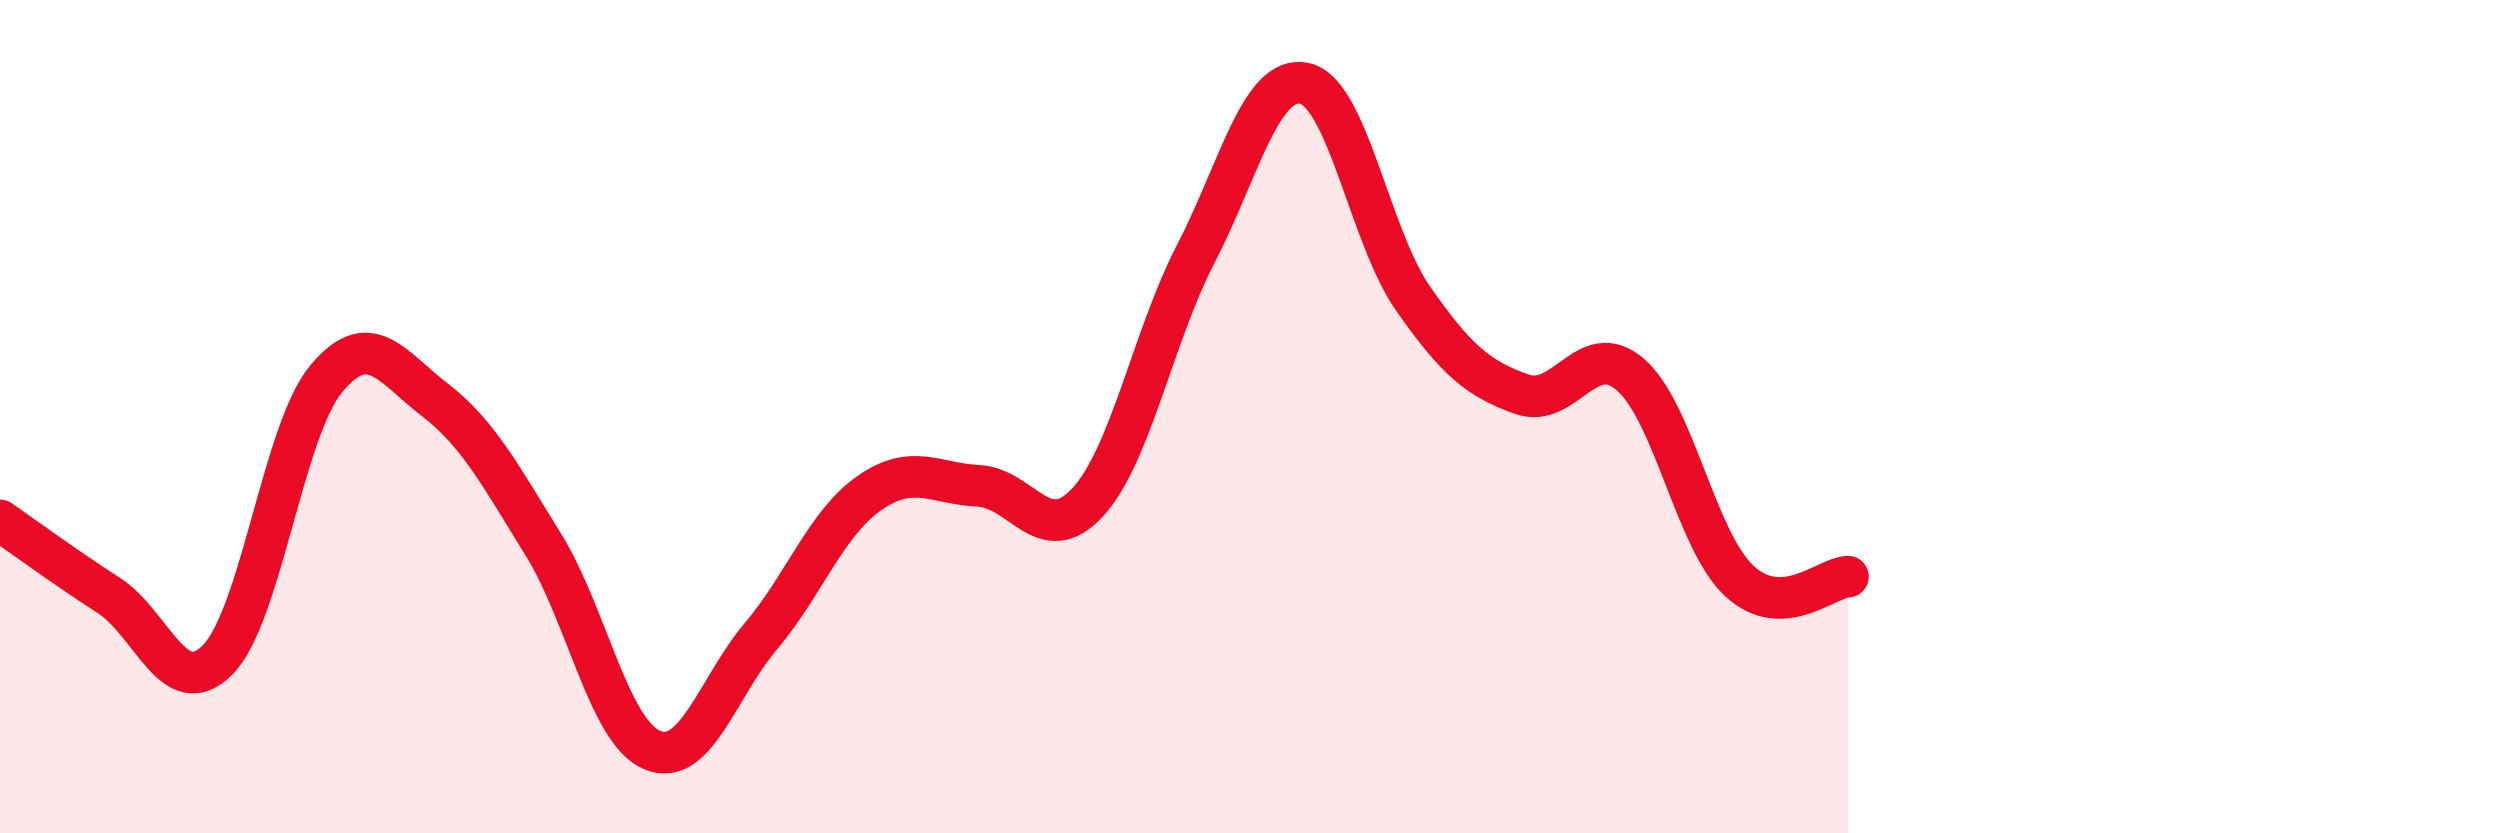
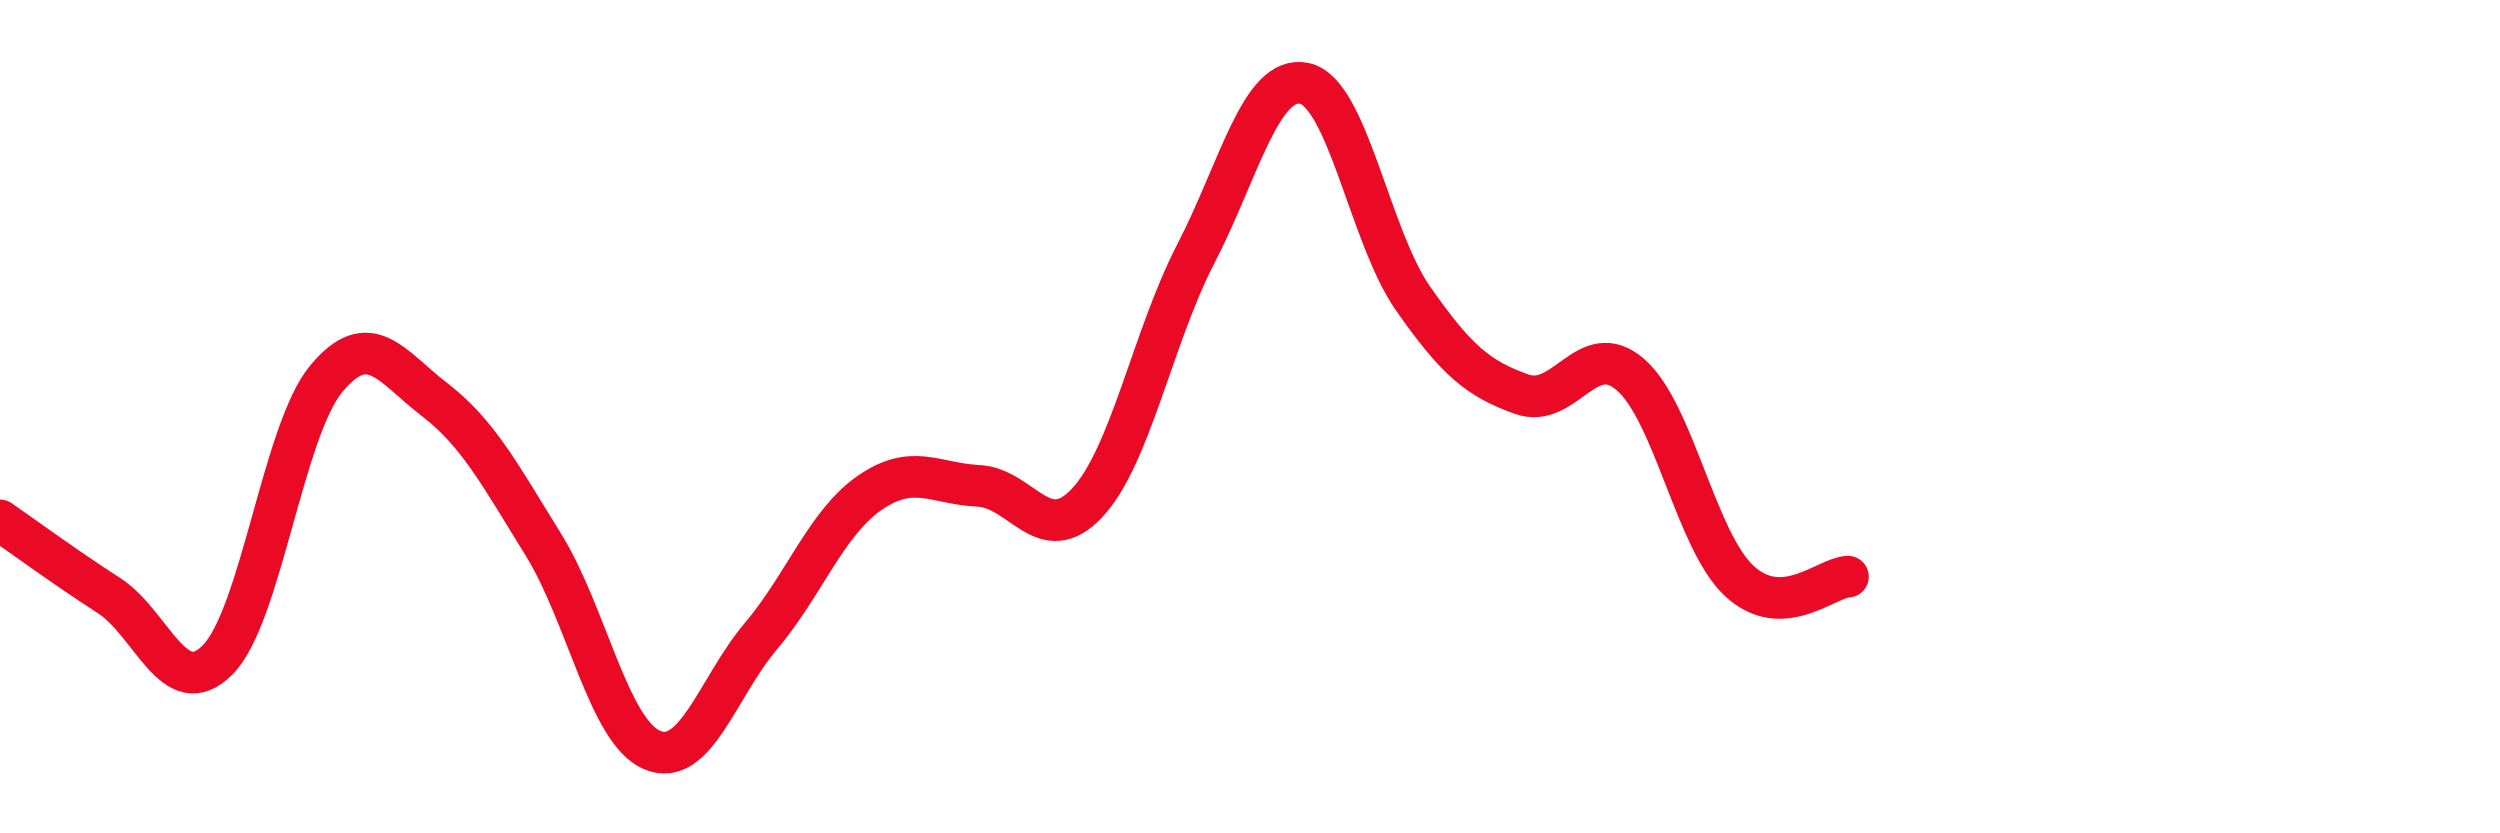
<svg xmlns="http://www.w3.org/2000/svg" width="60" height="20" viewBox="0 0 60 20">
-   <path d="M 0,12.49 C 0.52,12.85 1.57,13.62 2.61,14.29 C 3.65,14.96 4.18,16.88 5.22,15.84 C 6.26,14.8 6.79,10.34 7.83,9.09 C 8.87,7.84 9.39,8.79 10.43,9.59 C 11.47,10.39 12,11.39 13.04,13.07 C 14.08,14.75 14.61,17.56 15.65,18 C 16.69,18.44 17.22,16.5 18.26,15.27 C 19.3,14.04 19.83,12.55 20.87,11.83 C 21.91,11.11 22.44,11.61 23.48,11.66 C 24.52,11.71 25.05,13.18 26.09,12.07 C 27.13,10.96 27.66,8.1 28.7,6.09 C 29.74,4.08 30.26,1.79 31.3,2 C 32.34,2.21 32.87,5.67 33.91,7.16 C 34.95,8.65 35.48,9.09 36.52,9.46 C 37.56,9.83 38.09,8.09 39.13,8.99 C 40.17,9.89 40.7,12.97 41.74,13.94 C 42.78,14.91 43.83,13.86 44.35,13.84L44.35 20L0 20Z" fill="#EB0A25" opacity="0.1" stroke-linecap="round" stroke-linejoin="round" />
  <path d="M 0,12.49 C 0.52,12.85 1.57,13.62 2.61,14.29 C 3.65,14.96 4.18,16.88 5.22,15.84 C 6.26,14.8 6.79,10.34 7.83,9.09 C 8.87,7.84 9.39,8.79 10.43,9.59 C 11.47,10.39 12,11.39 13.04,13.07 C 14.08,14.75 14.61,17.56 15.65,18 C 16.69,18.44 17.22,16.5 18.26,15.27 C 19.3,14.04 19.83,12.55 20.87,11.83 C 21.91,11.11 22.44,11.61 23.48,11.66 C 24.52,11.71 25.05,13.18 26.09,12.07 C 27.13,10.96 27.66,8.1 28.7,6.09 C 29.74,4.08 30.26,1.79 31.3,2 C 32.34,2.21 32.87,5.67 33.91,7.16 C 34.95,8.65 35.48,9.09 36.52,9.46 C 37.56,9.83 38.09,8.09 39.13,8.99 C 40.17,9.89 40.7,12.97 41.74,13.94 C 42.78,14.91 43.83,13.86 44.35,13.84" stroke="#EB0A25" stroke-width="1" fill="none" stroke-linecap="round" stroke-linejoin="round" />
</svg>